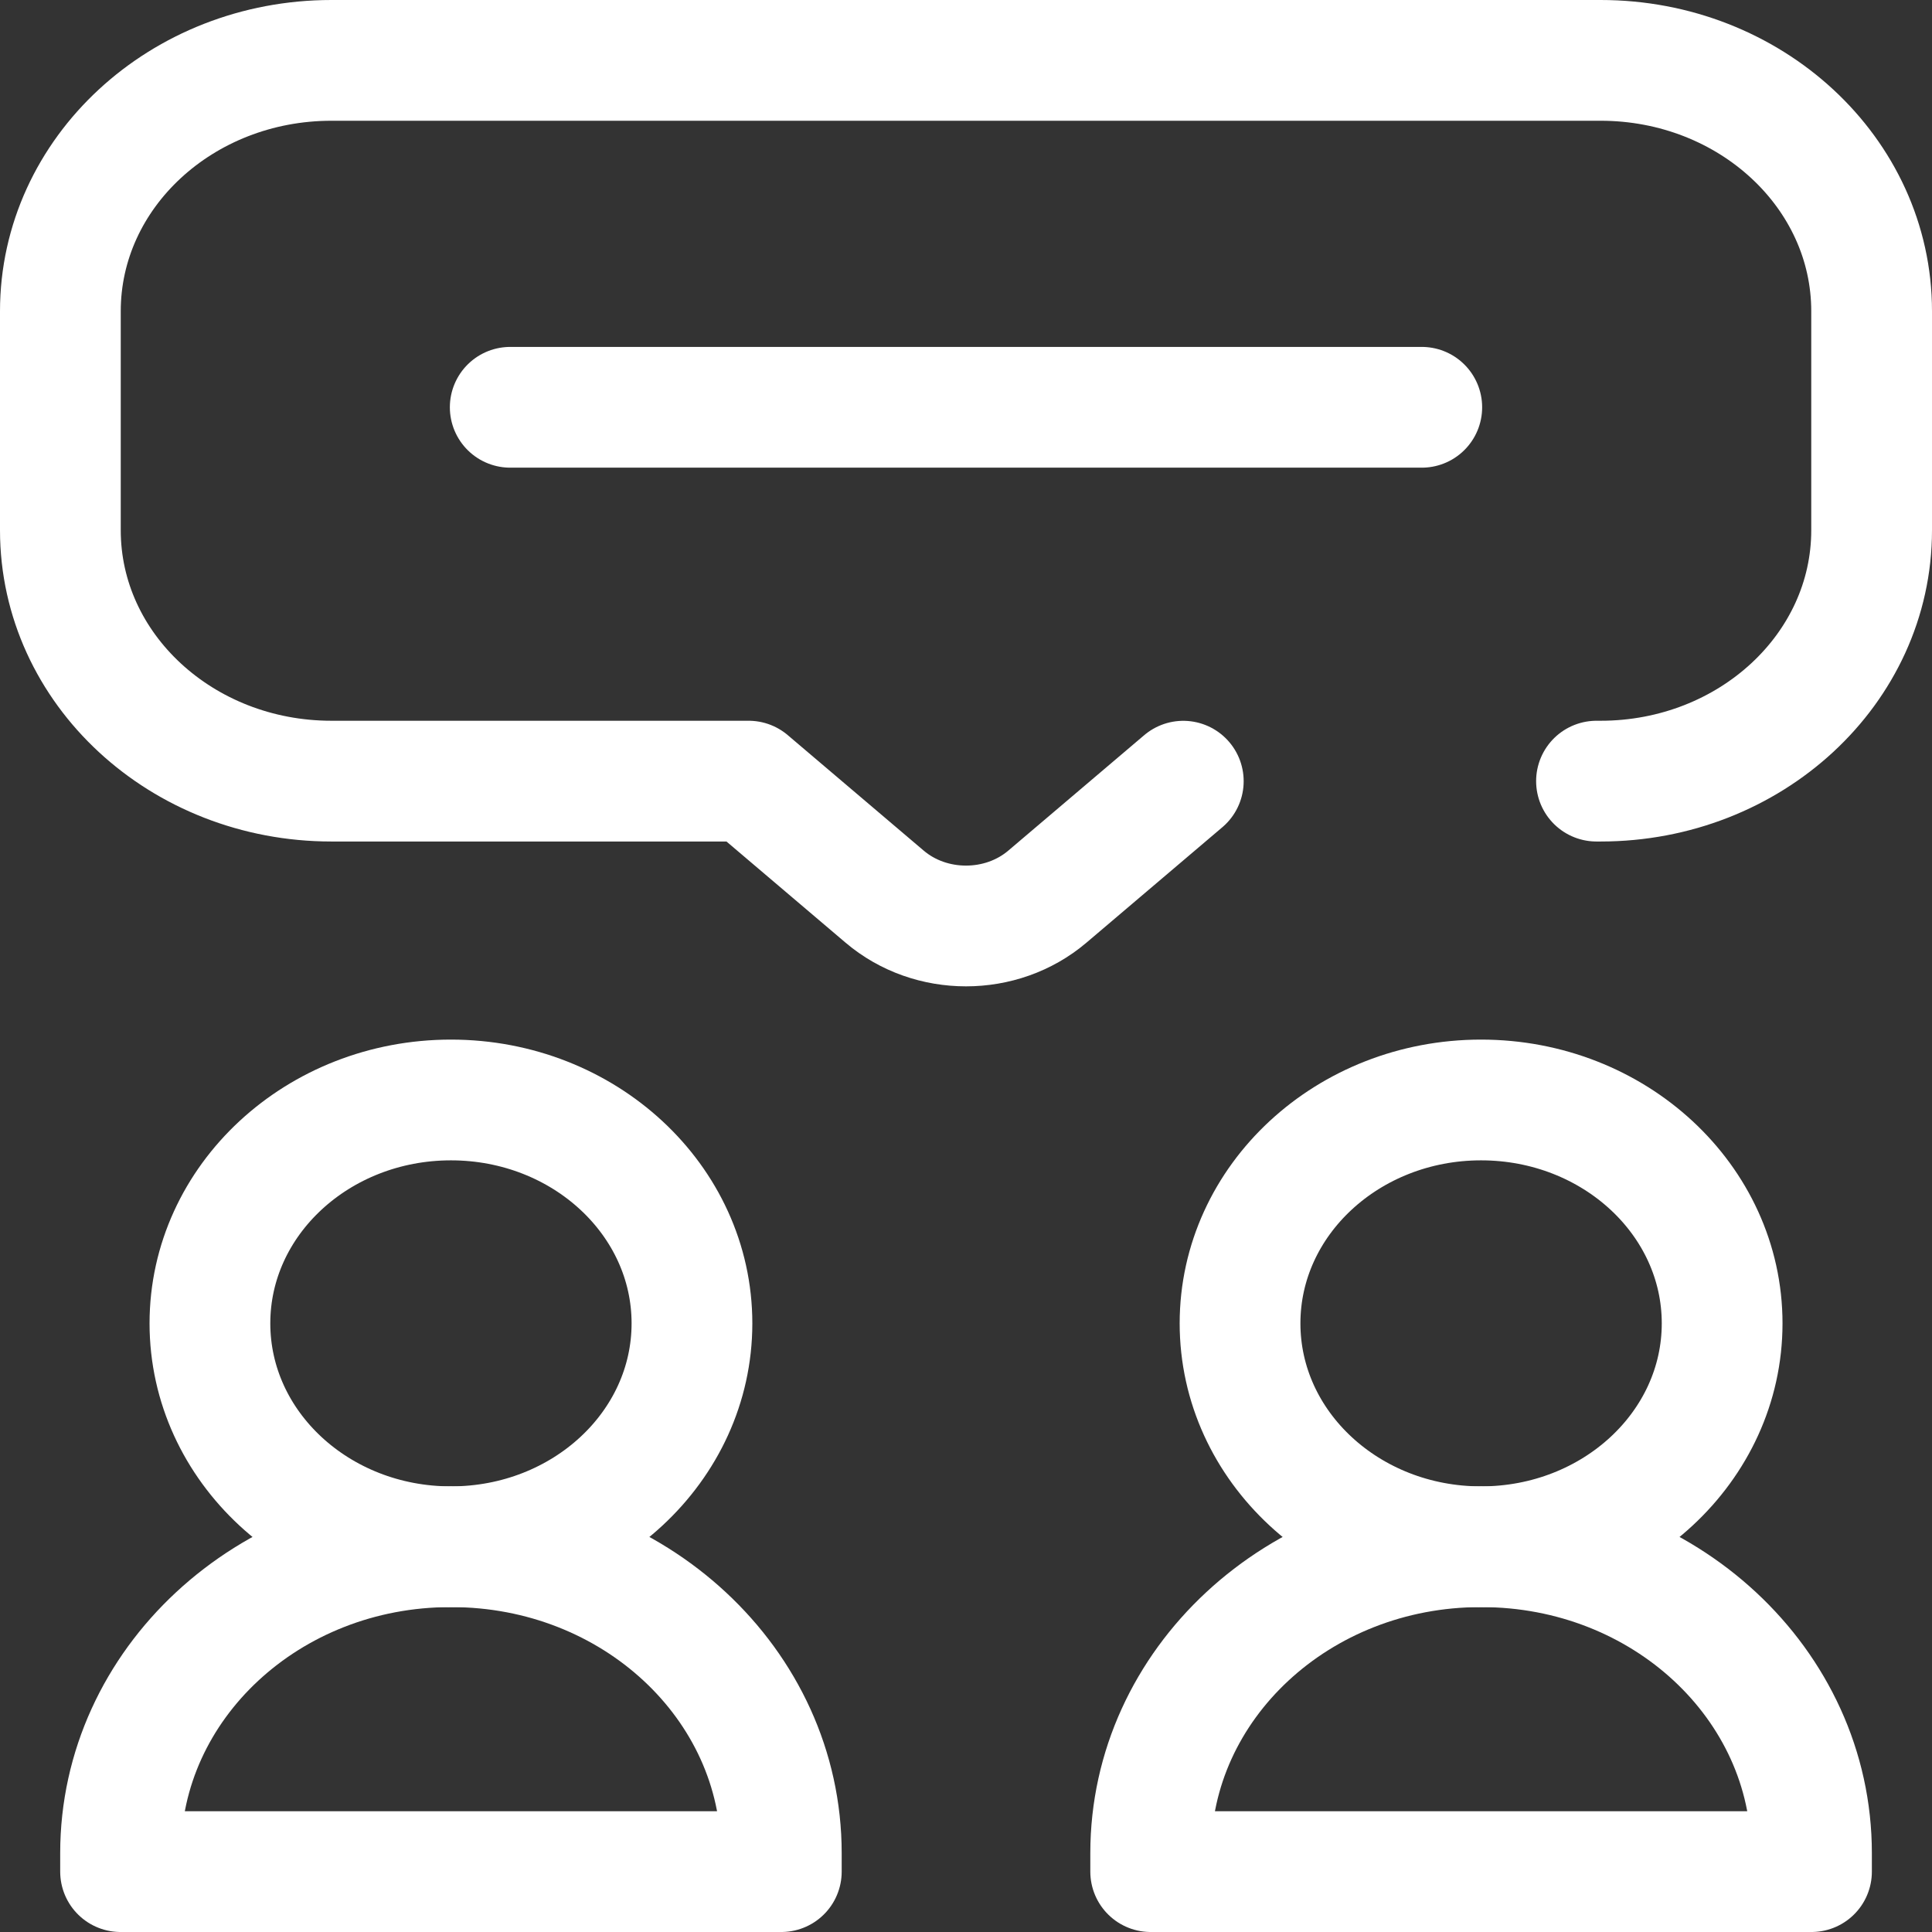
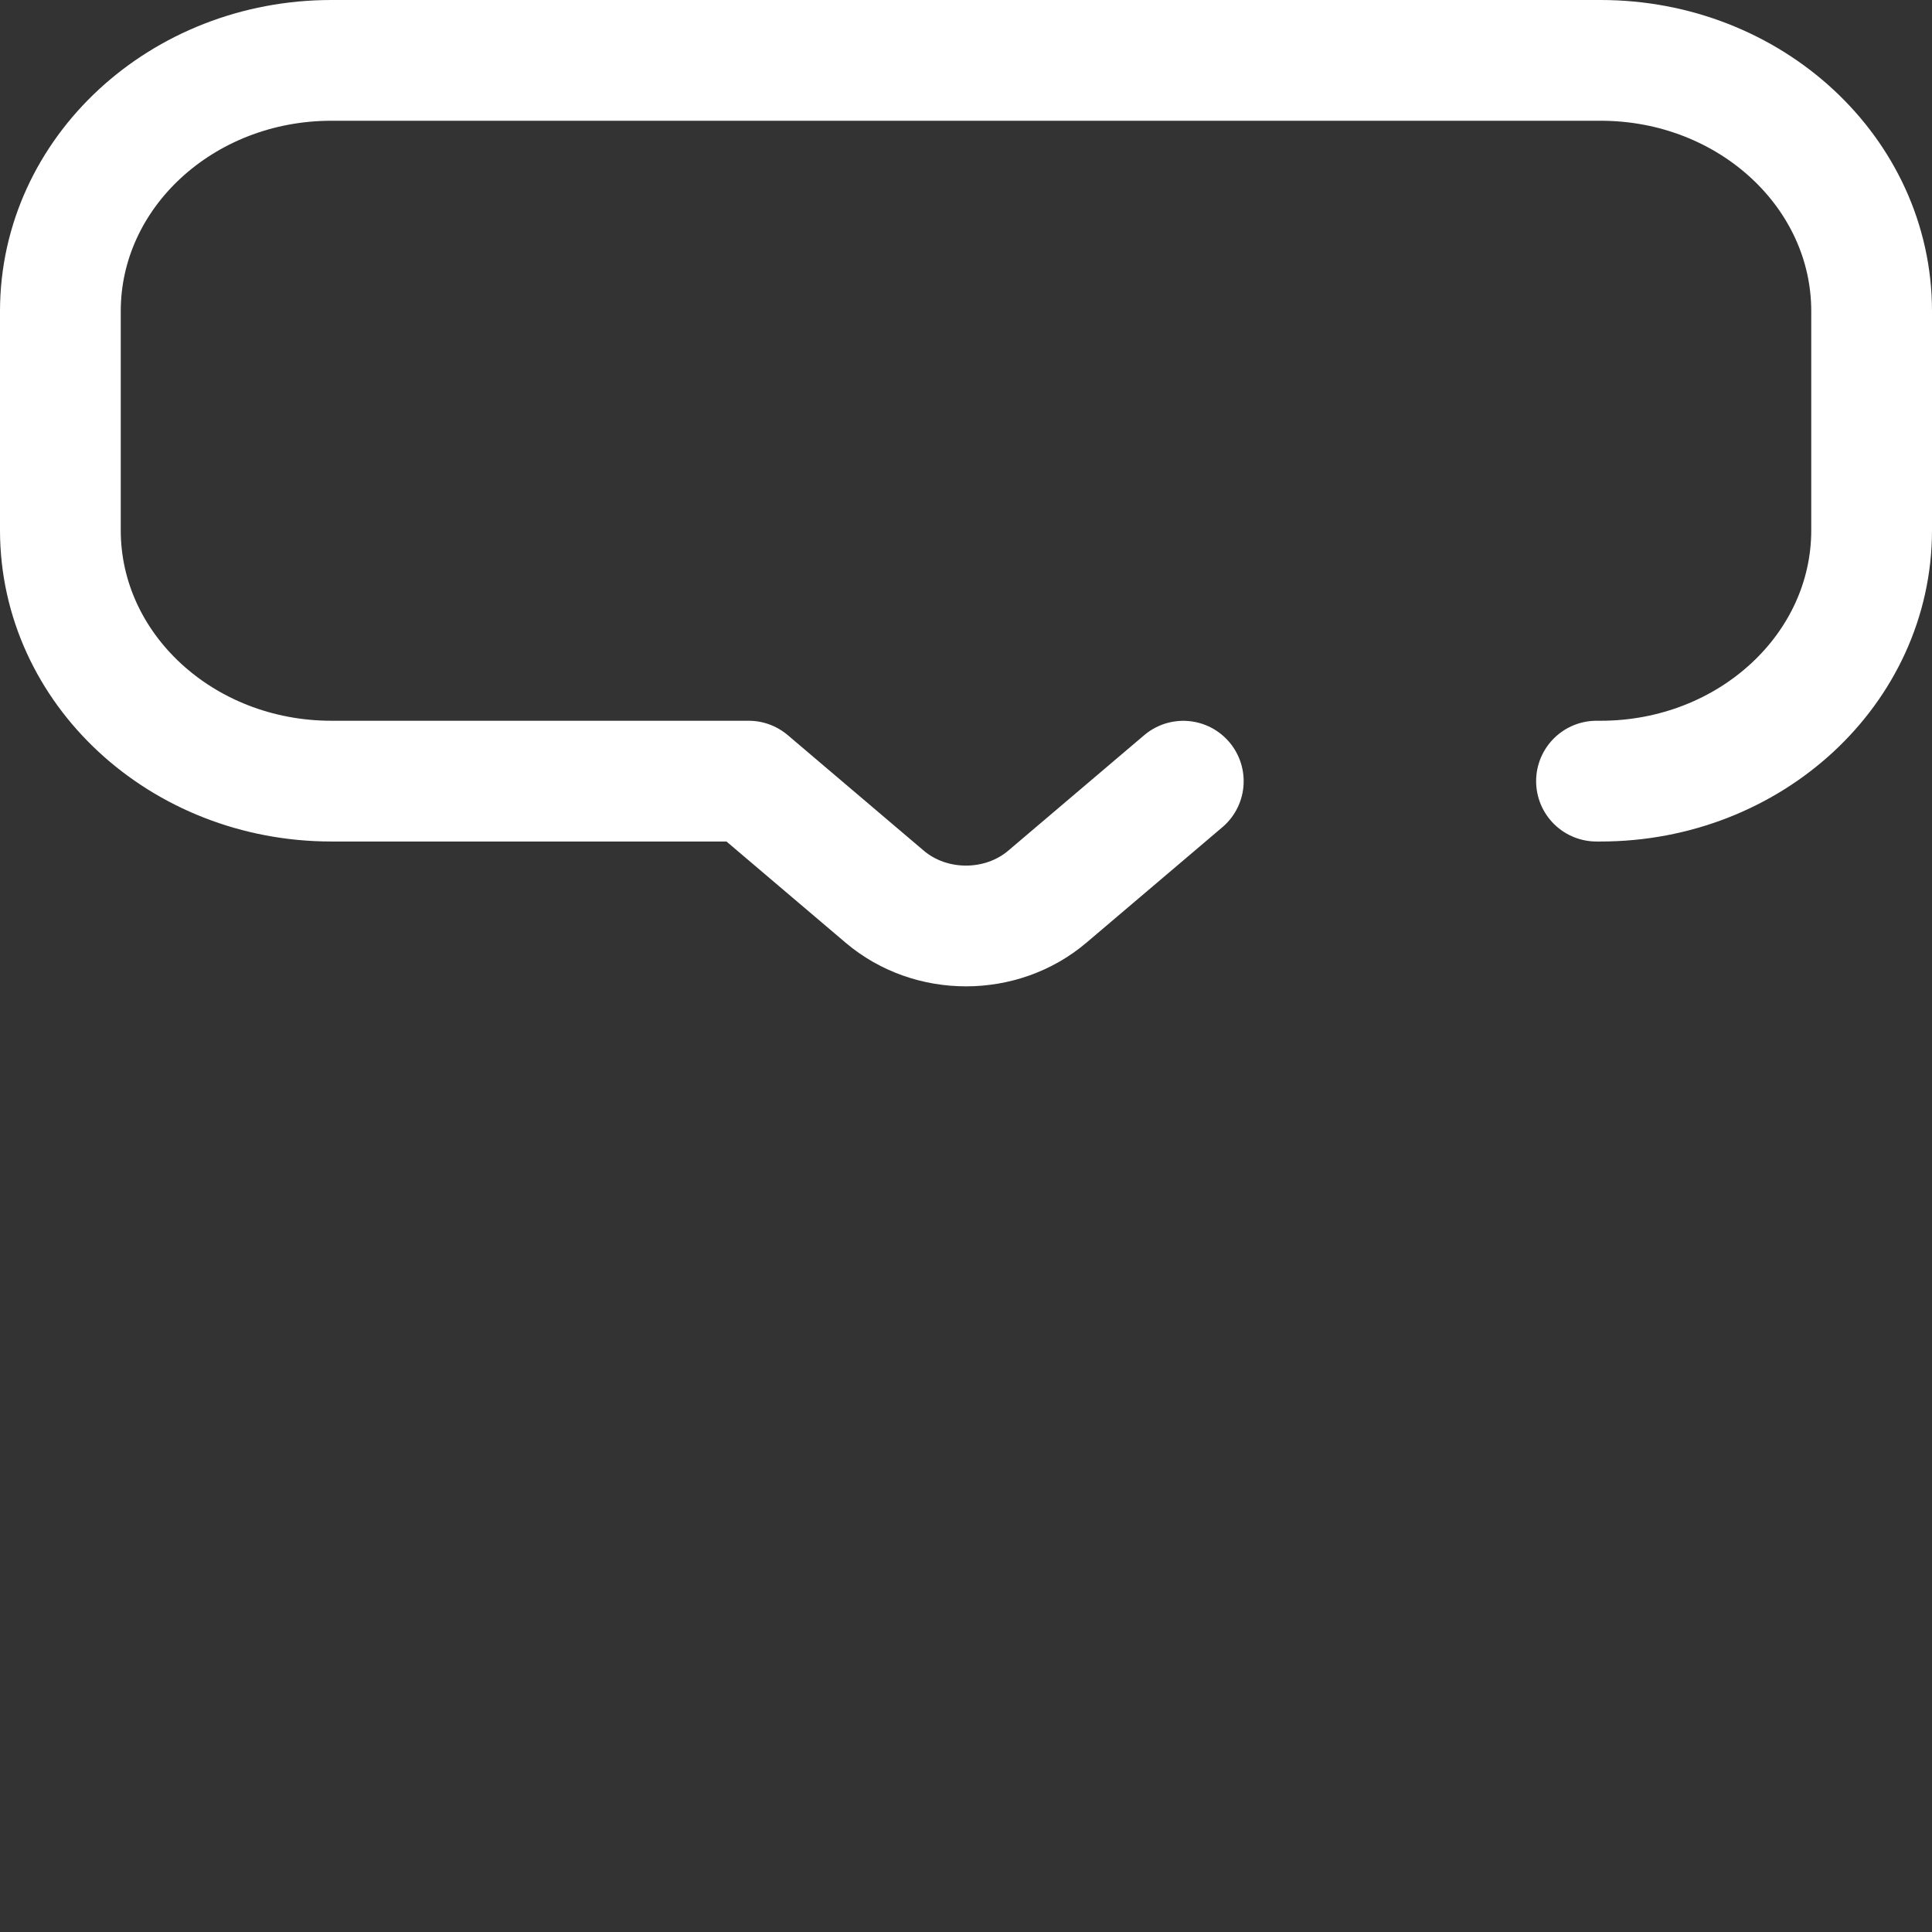
<svg xmlns="http://www.w3.org/2000/svg" width="32" height="32" viewBox="0 0 32 32" fill="none">
  <rect x="0" y="0" width="32" height="32" fill="#333333" stroke="none" />
-   <path d="M7.469 25.619C9.674 25.619 11.461 23.962 11.461 21.919C11.461 19.876 9.674 18.219 7.469 18.219C5.264 18.219 3.477 19.876 3.477 21.919C3.477 23.962 5.264 25.619 7.469 25.619Z" stroke="white" stroke-width="2" stroke-miterlimit="10" stroke-linecap="round" stroke-linejoin="round" />
-   <path d="M12.941 31H1.997V30.693C1.997 27.891 4.443 25.619 7.46 25.619H7.478C10.495 25.619 12.941 27.891 12.941 30.693V31H12.941Z" stroke="white" stroke-width="2" stroke-miterlimit="10" stroke-linecap="round" stroke-linejoin="round" />
-   <path d="M24.531 25.619C26.736 25.619 28.524 23.962 28.524 21.919C28.524 19.876 26.736 18.219 24.531 18.219C22.326 18.219 20.539 19.876 20.539 21.919C20.539 23.962 22.326 25.619 24.531 25.619Z" stroke="white" stroke-width="2" stroke-miterlimit="10" stroke-linecap="round" stroke-linejoin="round" />
-   <path d="M30.004 31H19.059V30.693C19.059 27.891 21.505 25.619 24.523 25.619H24.54C27.558 25.619 30.004 27.891 30.004 30.693V31H30.004Z" stroke="white" stroke-width="2" stroke-miterlimit="10" stroke-linecap="round" stroke-linejoin="round" />
-   <path d="M8.451 6.746H23.549" stroke="white" stroke-width="2" stroke-miterlimit="10" stroke-linecap="round" stroke-linejoin="round" />
  <path d="M26.443 12.938H26.511C28.99 12.938 31 11.078 31 8.783V5.154C31 2.86 28.99 1 26.511 1H5.49C3.01 1 1 2.86 1 5.154V8.783C1 11.078 3.01 12.938 5.49 12.938H12.4L14.652 14.851C15.414 15.499 16.586 15.499 17.348 14.851L19.599 12.939" stroke="white" stroke-width="2" stroke-miterlimit="10" stroke-linecap="round" stroke-linejoin="round" />
</svg>